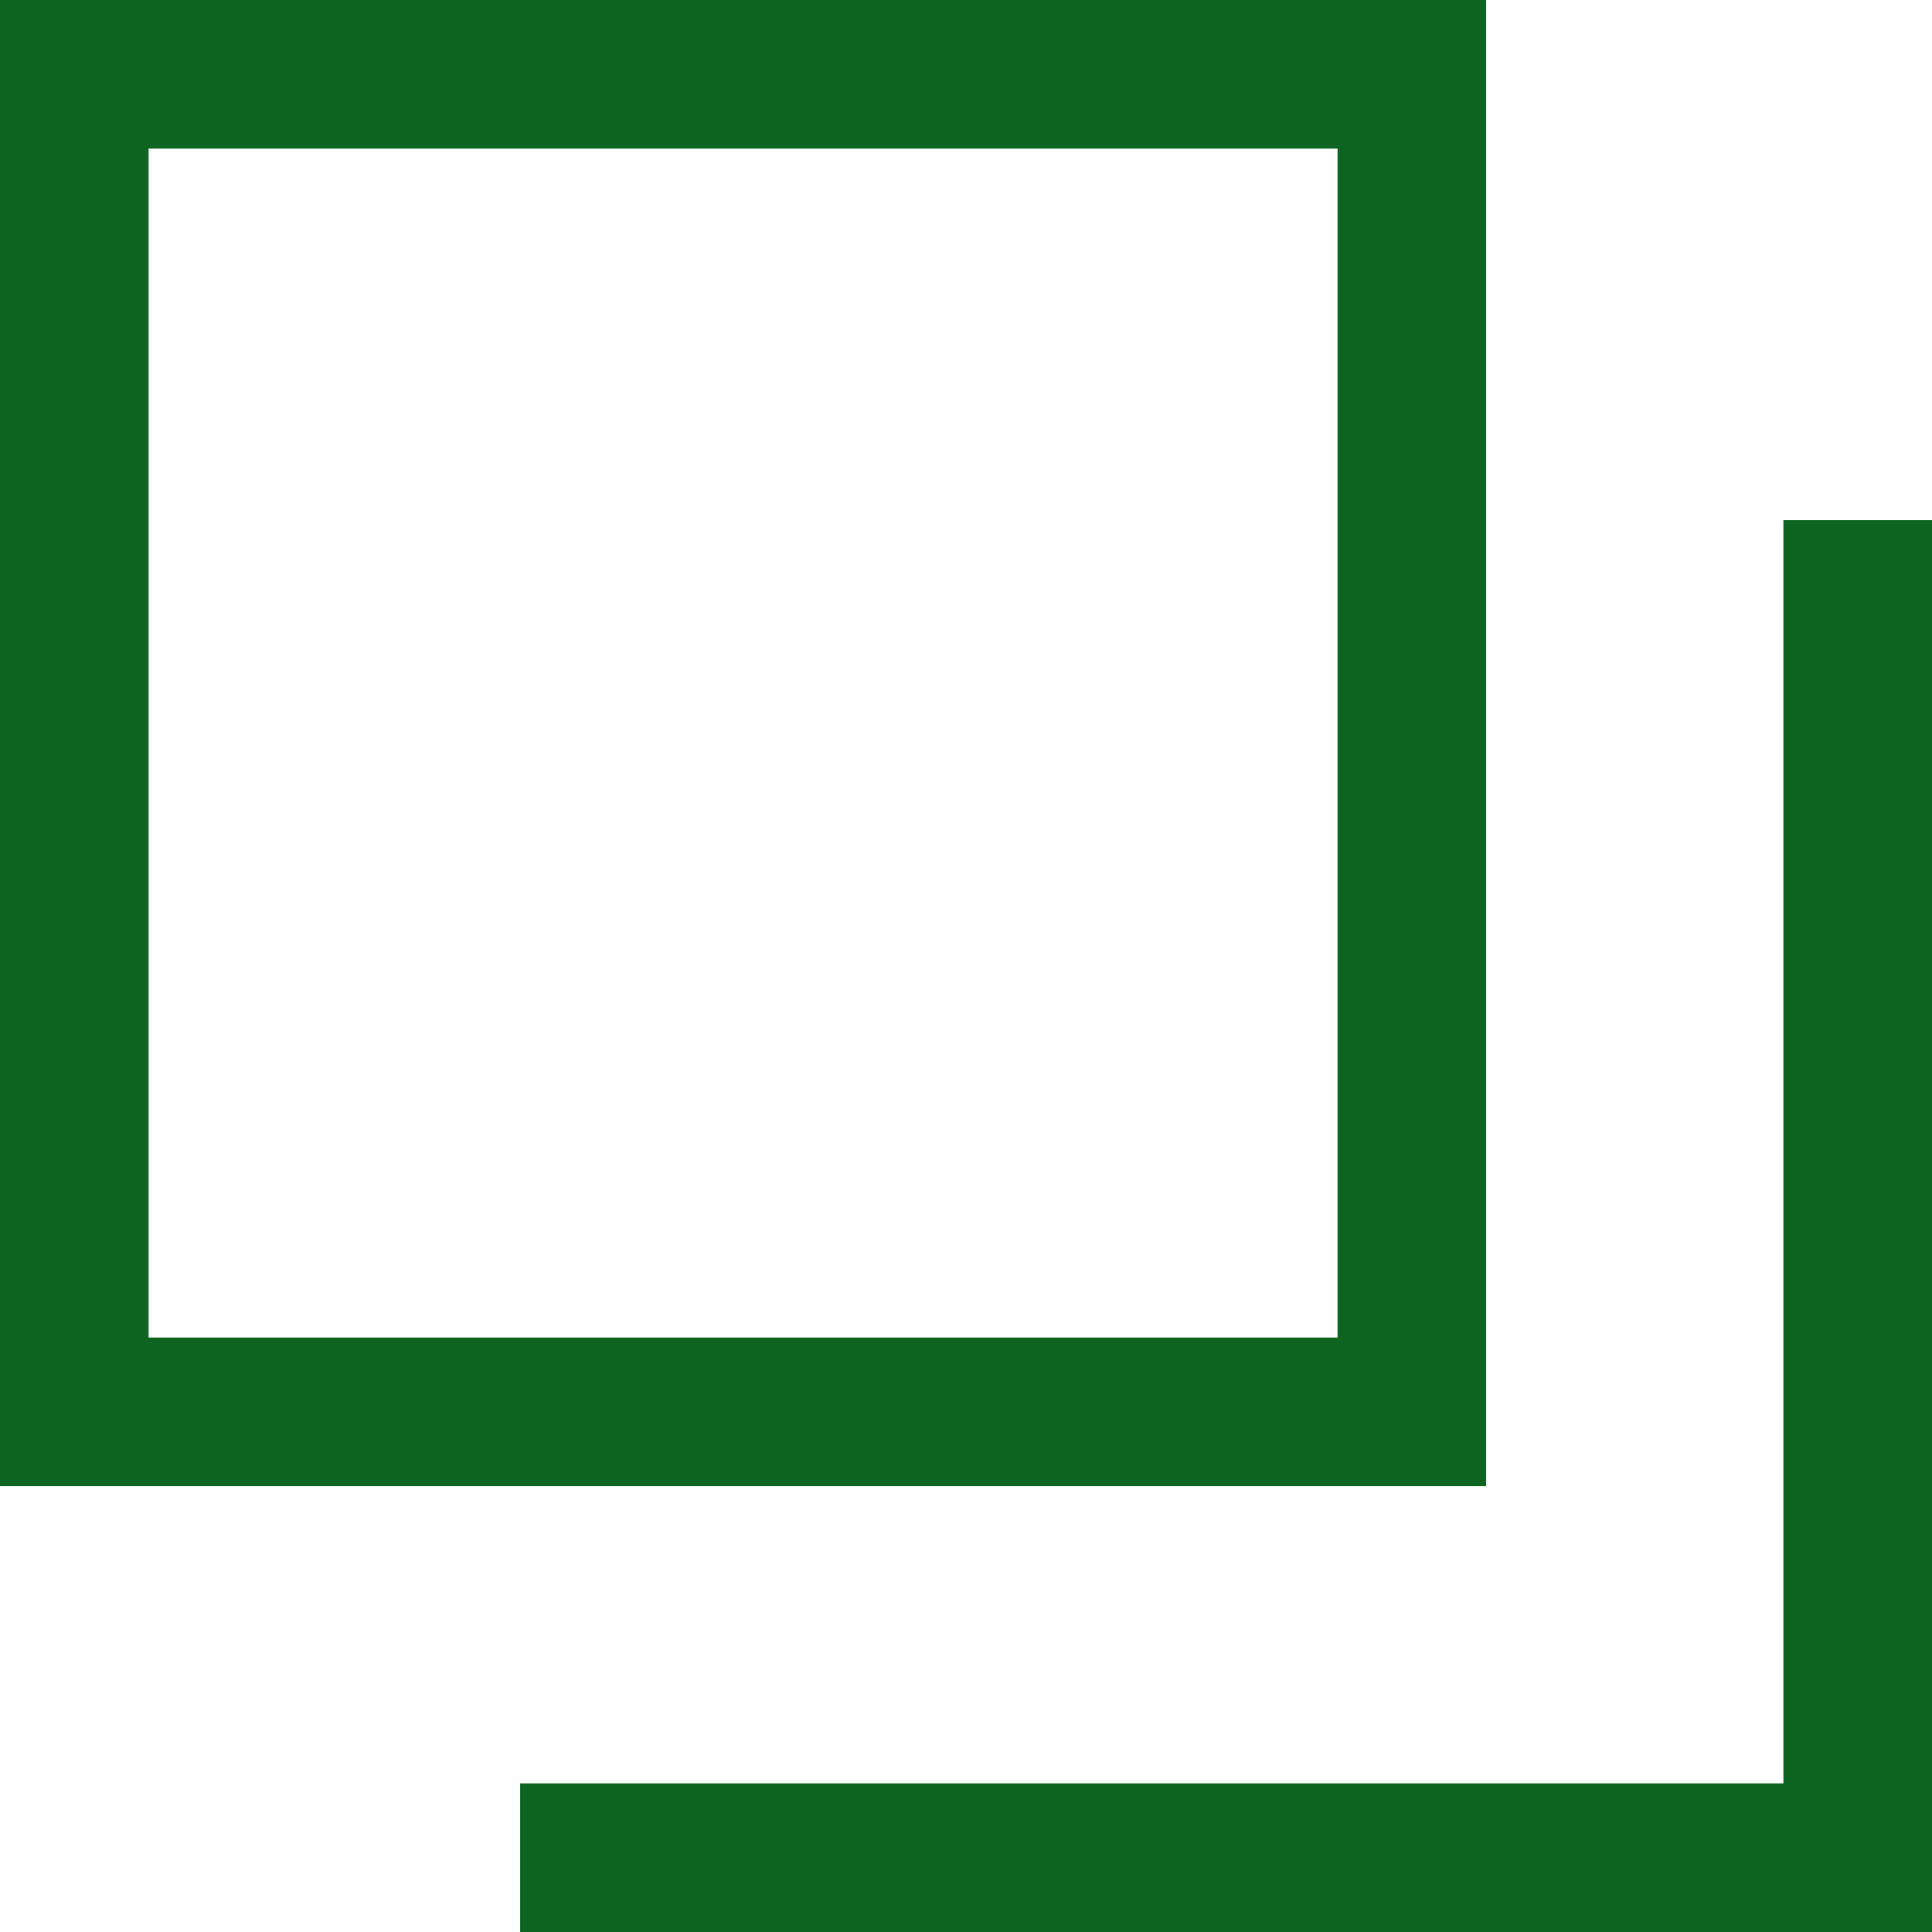
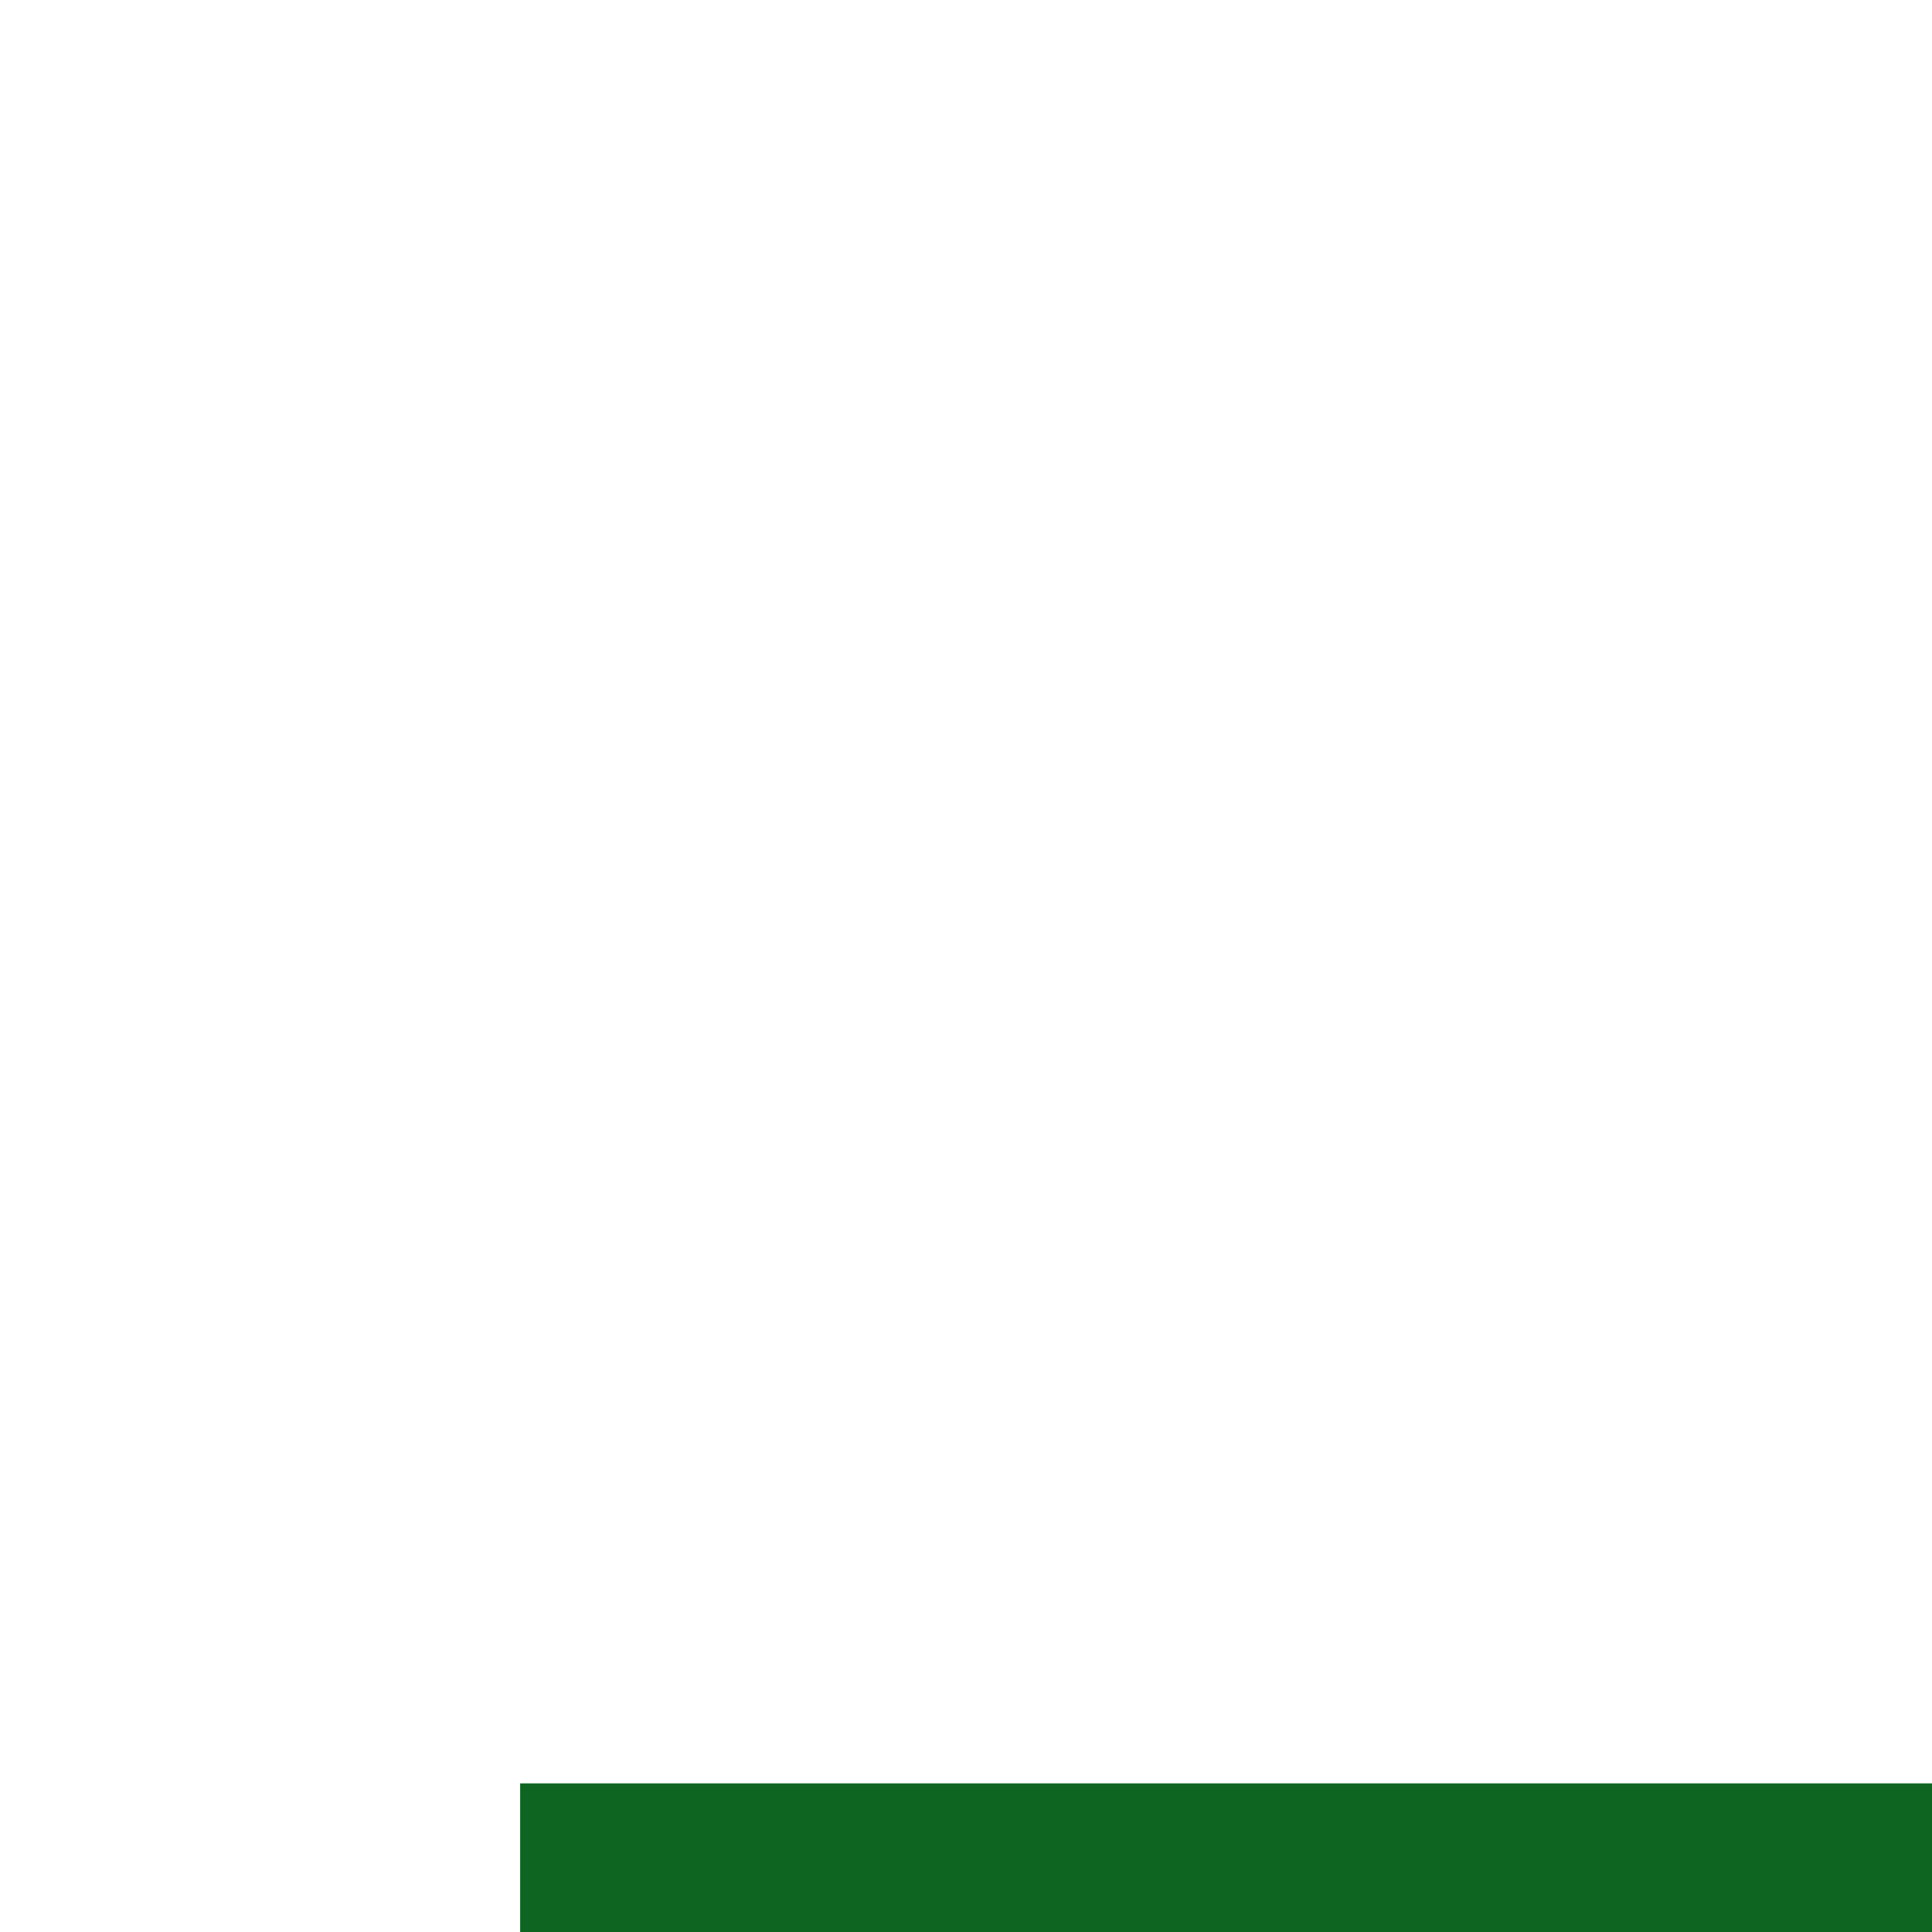
<svg xmlns="http://www.w3.org/2000/svg" width="13" height="13" viewBox="0 0 13 13">
  <g id="グループ_6496" data-name="グループ 6496" transform="translate(-783 -157)">
-     <path id="長方形_1575" data-name="長方形 1575" d="M1,1V9H9V1H1M0,0H10V10H0Z" transform="translate(783 157)" fill="#0d6521" />
-     <path id="パス_10308" data-name="パス 10308" d="M-12252.533-9406.5h-9.5v-1h8.5v-8.5h1Z" transform="translate(13048.533 9576.5)" fill="#0d6521" />
+     <path id="パス_10308" data-name="パス 10308" d="M-12252.533-9406.5h-9.5v-1h8.5h1Z" transform="translate(13048.533 9576.5)" fill="#0d6521" />
  </g>
</svg>